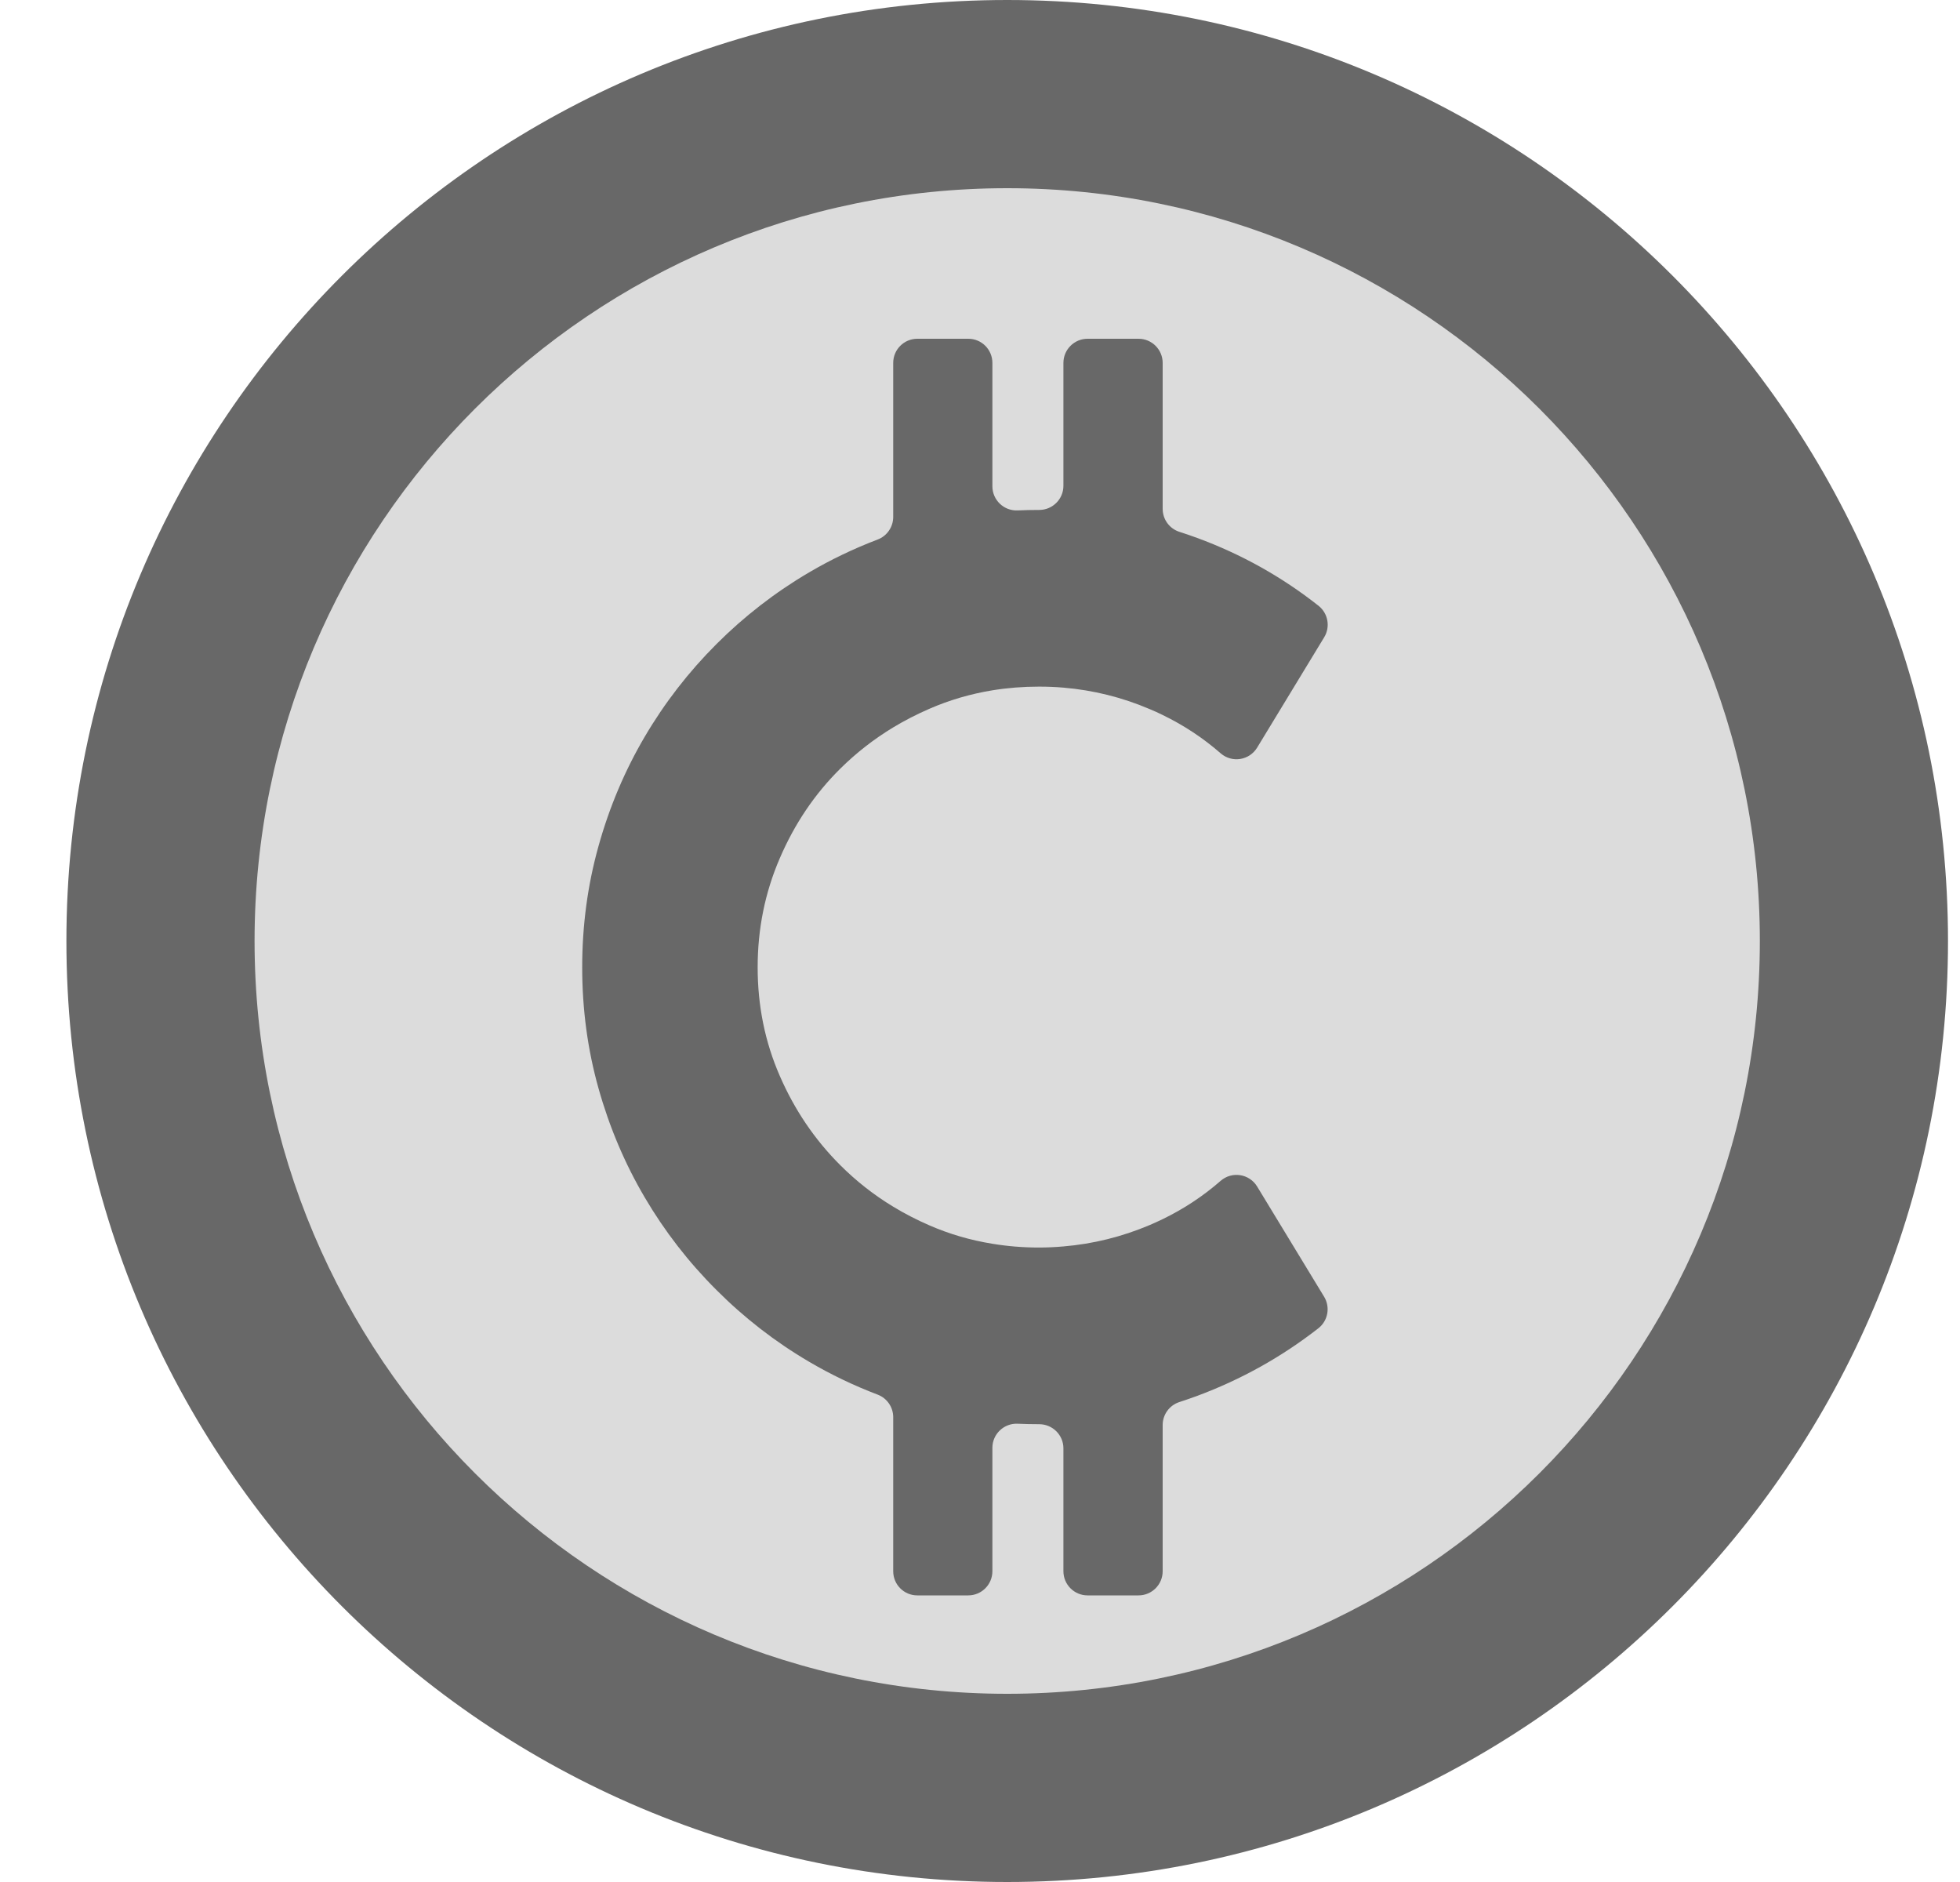
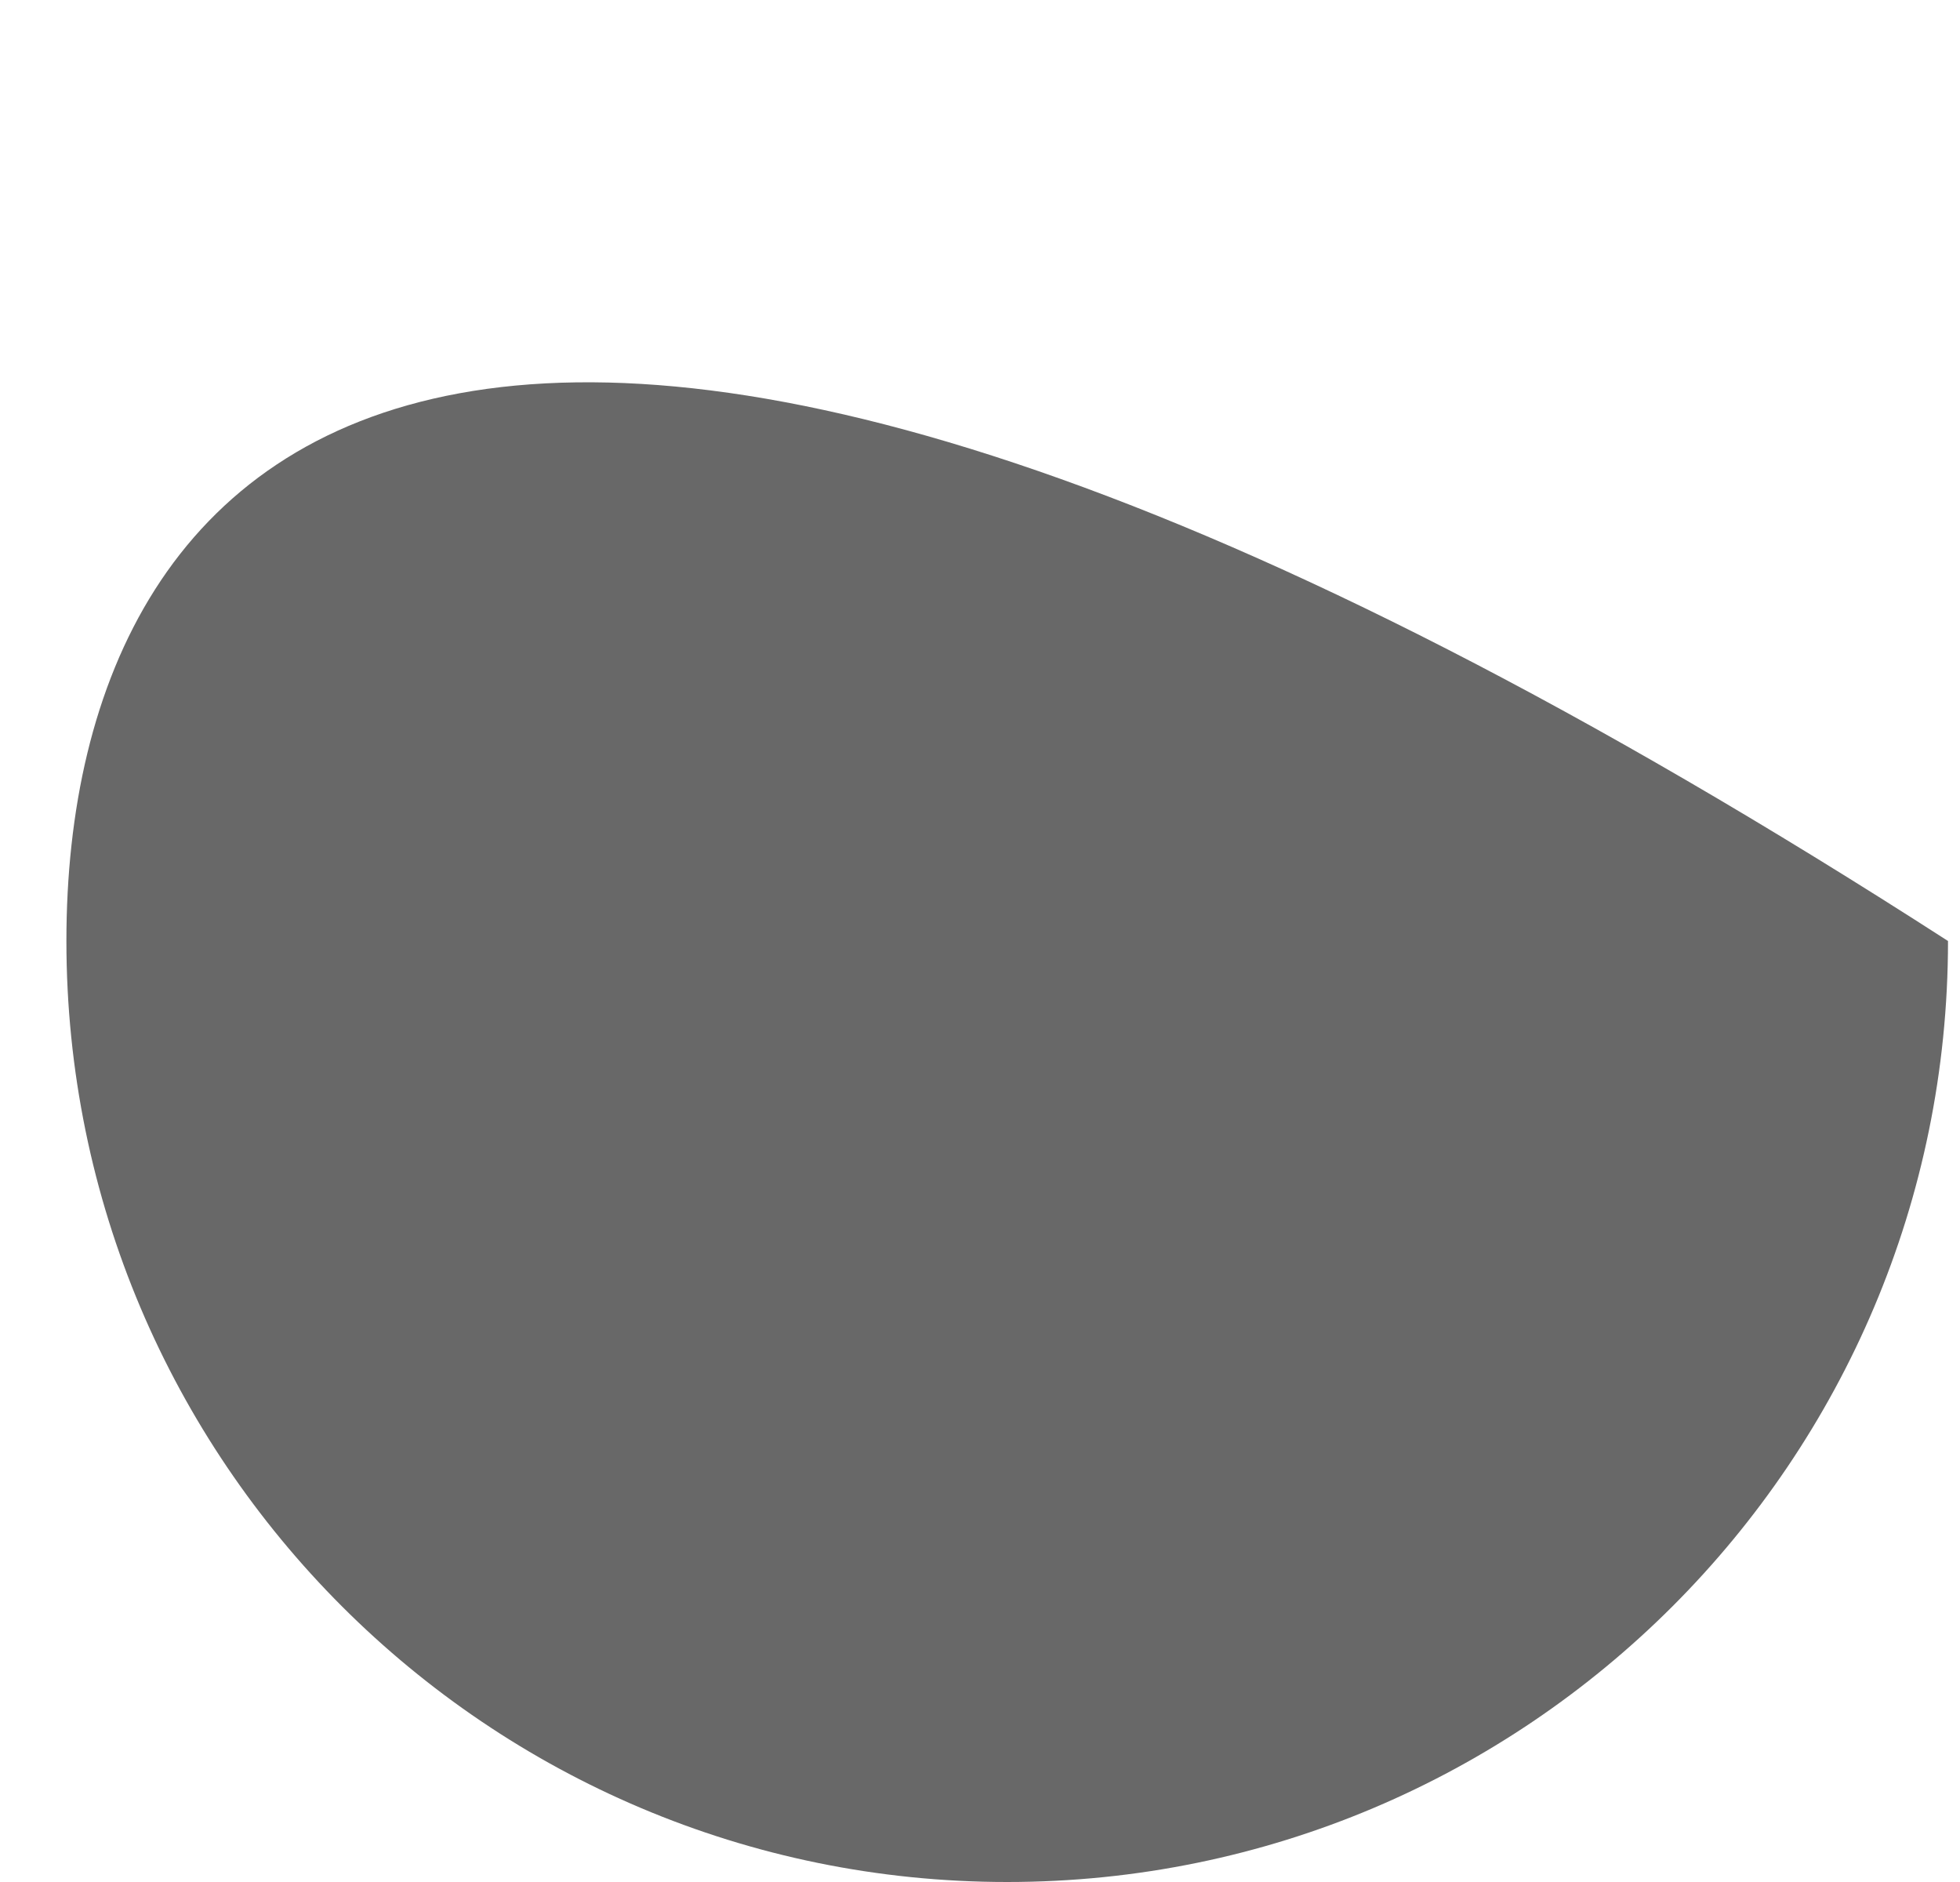
<svg xmlns="http://www.w3.org/2000/svg" width="25" height="24" viewBox="0 0 25 24" fill="none">
  <g clip-path="url(#clip0_88_2084)">
-     <path d="M12.847 24C19.475 24 24.847 18.627 24.847 12C24.847 5.373 19.475 0 12.847 0C6.22 0 0.847 5.373 0.847 12C0.847 18.627 6.22 24 12.847 24Z" fill="#686868" />
-     <path fill-rule="evenodd" clip-rule="evenodd" d="M12.847 21.6C18.149 21.6 22.447 17.302 22.447 12C22.447 6.698 18.149 2.4 12.847 2.4C7.545 2.4 3.247 6.698 3.247 12C3.247 17.302 7.545 21.6 12.847 21.6ZM16.889 16.536L16.035 15.131L16.035 15.131C15.936 14.968 15.714 14.933 15.57 15.058C15.347 15.253 15.1 15.416 14.83 15.547C14.776 15.573 14.721 15.598 14.665 15.622C14.311 15.772 13.944 15.863 13.564 15.895C13.461 15.904 13.357 15.909 13.252 15.909C13.049 15.909 12.851 15.893 12.659 15.861C12.379 15.816 12.111 15.738 11.854 15.626C11.693 15.556 11.539 15.477 11.393 15.388C11.145 15.238 10.92 15.061 10.716 14.857C10.391 14.532 10.135 14.154 9.947 13.722C9.758 13.29 9.664 12.828 9.664 12.336C9.664 11.844 9.758 11.38 9.947 10.943C10.135 10.506 10.391 10.126 10.716 9.804C10.92 9.602 11.145 9.426 11.393 9.276C11.539 9.188 11.693 9.109 11.854 9.039C12.111 8.927 12.379 8.849 12.659 8.803C12.851 8.772 13.049 8.756 13.252 8.756C13.357 8.756 13.461 8.76 13.564 8.769C13.944 8.801 14.311 8.892 14.665 9.043C14.721 9.066 14.776 9.091 14.83 9.118C15.1 9.249 15.347 9.412 15.57 9.607C15.714 9.732 15.936 9.697 16.035 9.534L16.89 8.127C16.971 7.994 16.94 7.822 16.818 7.725C16.349 7.355 15.833 7.067 15.27 6.86C15.194 6.832 15.119 6.806 15.043 6.782C14.916 6.741 14.83 6.623 14.83 6.489V4.628C14.83 4.458 14.692 4.32 14.522 4.32H13.872C13.702 4.32 13.564 4.458 13.564 4.628V6.195C13.564 6.365 13.426 6.503 13.255 6.503H13.252C13.161 6.503 13.07 6.505 12.98 6.509C12.805 6.517 12.658 6.377 12.658 6.201V4.628C12.658 4.458 12.521 4.32 12.351 4.32H11.701C11.53 4.32 11.393 4.458 11.393 4.628V6.592C11.393 6.72 11.314 6.835 11.195 6.88C10.89 6.996 10.598 7.136 10.319 7.3C9.887 7.554 9.493 7.859 9.138 8.214C8.782 8.57 8.477 8.964 8.223 9.396C7.969 9.828 7.773 10.292 7.634 10.79C7.495 11.287 7.426 11.802 7.426 12.336C7.426 12.87 7.495 13.384 7.634 13.879C7.773 14.374 7.969 14.837 8.223 15.269C8.477 15.701 8.782 16.095 9.138 16.45C9.493 16.806 9.887 17.111 10.319 17.365C10.598 17.529 10.89 17.669 11.195 17.785C11.314 17.83 11.393 17.945 11.393 18.072V20.037C11.393 20.207 11.53 20.345 11.7 20.345H12.35C12.52 20.345 12.658 20.207 12.658 20.037V18.463C12.658 18.288 12.805 18.148 12.98 18.156C13.07 18.16 13.161 18.162 13.252 18.162H13.255C13.425 18.162 13.564 18.299 13.564 18.47V20.037C13.564 20.207 13.702 20.345 13.872 20.345H14.522C14.692 20.345 14.83 20.207 14.83 20.037V18.172C14.83 18.039 14.916 17.921 15.042 17.88C15.118 17.855 15.194 17.829 15.27 17.801C15.832 17.592 16.348 17.304 16.817 16.938C16.939 16.842 16.97 16.669 16.889 16.536Z" fill="#DCDCDC" />
+     <path d="M12.847 24C19.475 24 24.847 18.627 24.847 12C6.22 0 0.847 5.373 0.847 12C0.847 18.627 6.22 24 12.847 24Z" fill="#686868" />
  </g>
  <defs>
    <clipPath id="clip0_88_2084">
      <rect width="24" height="24" fill="white" transform="translate(0.847)" />
    </clipPath>
  </defs>
</svg>